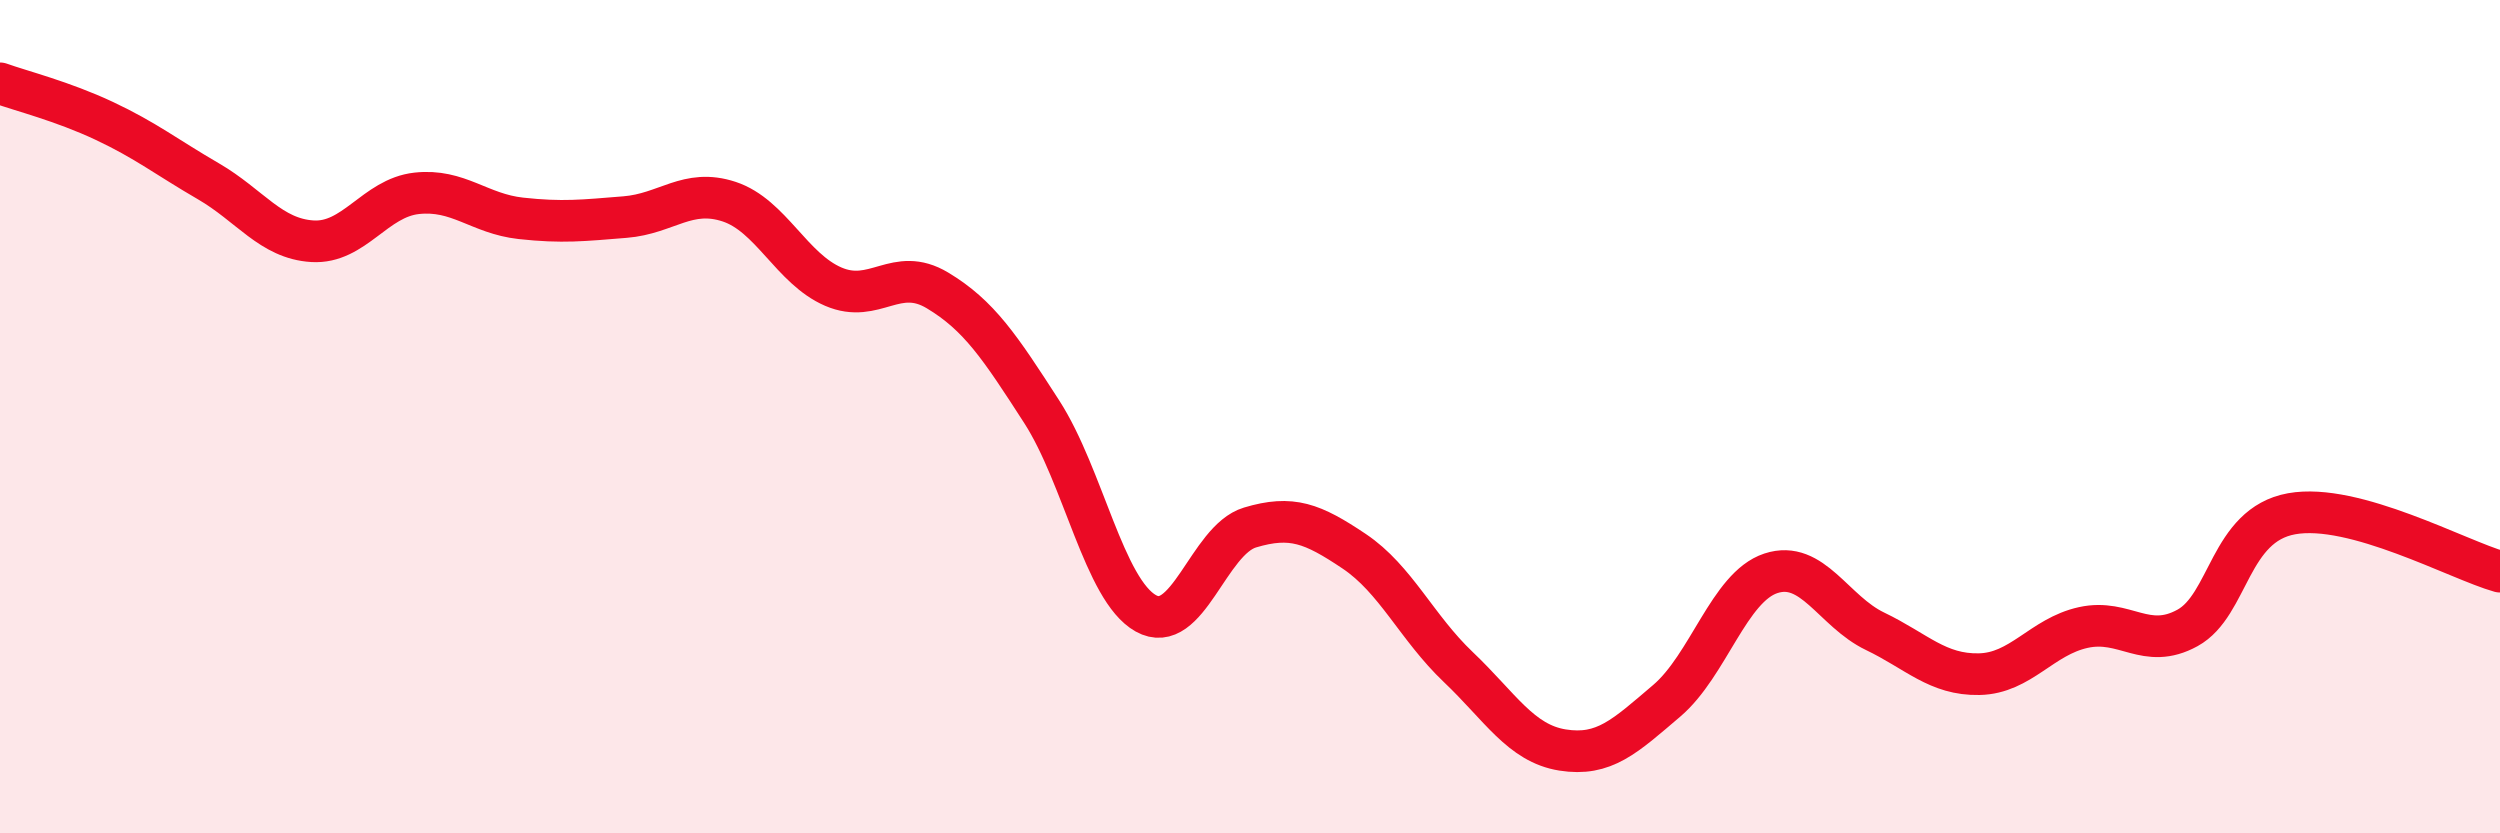
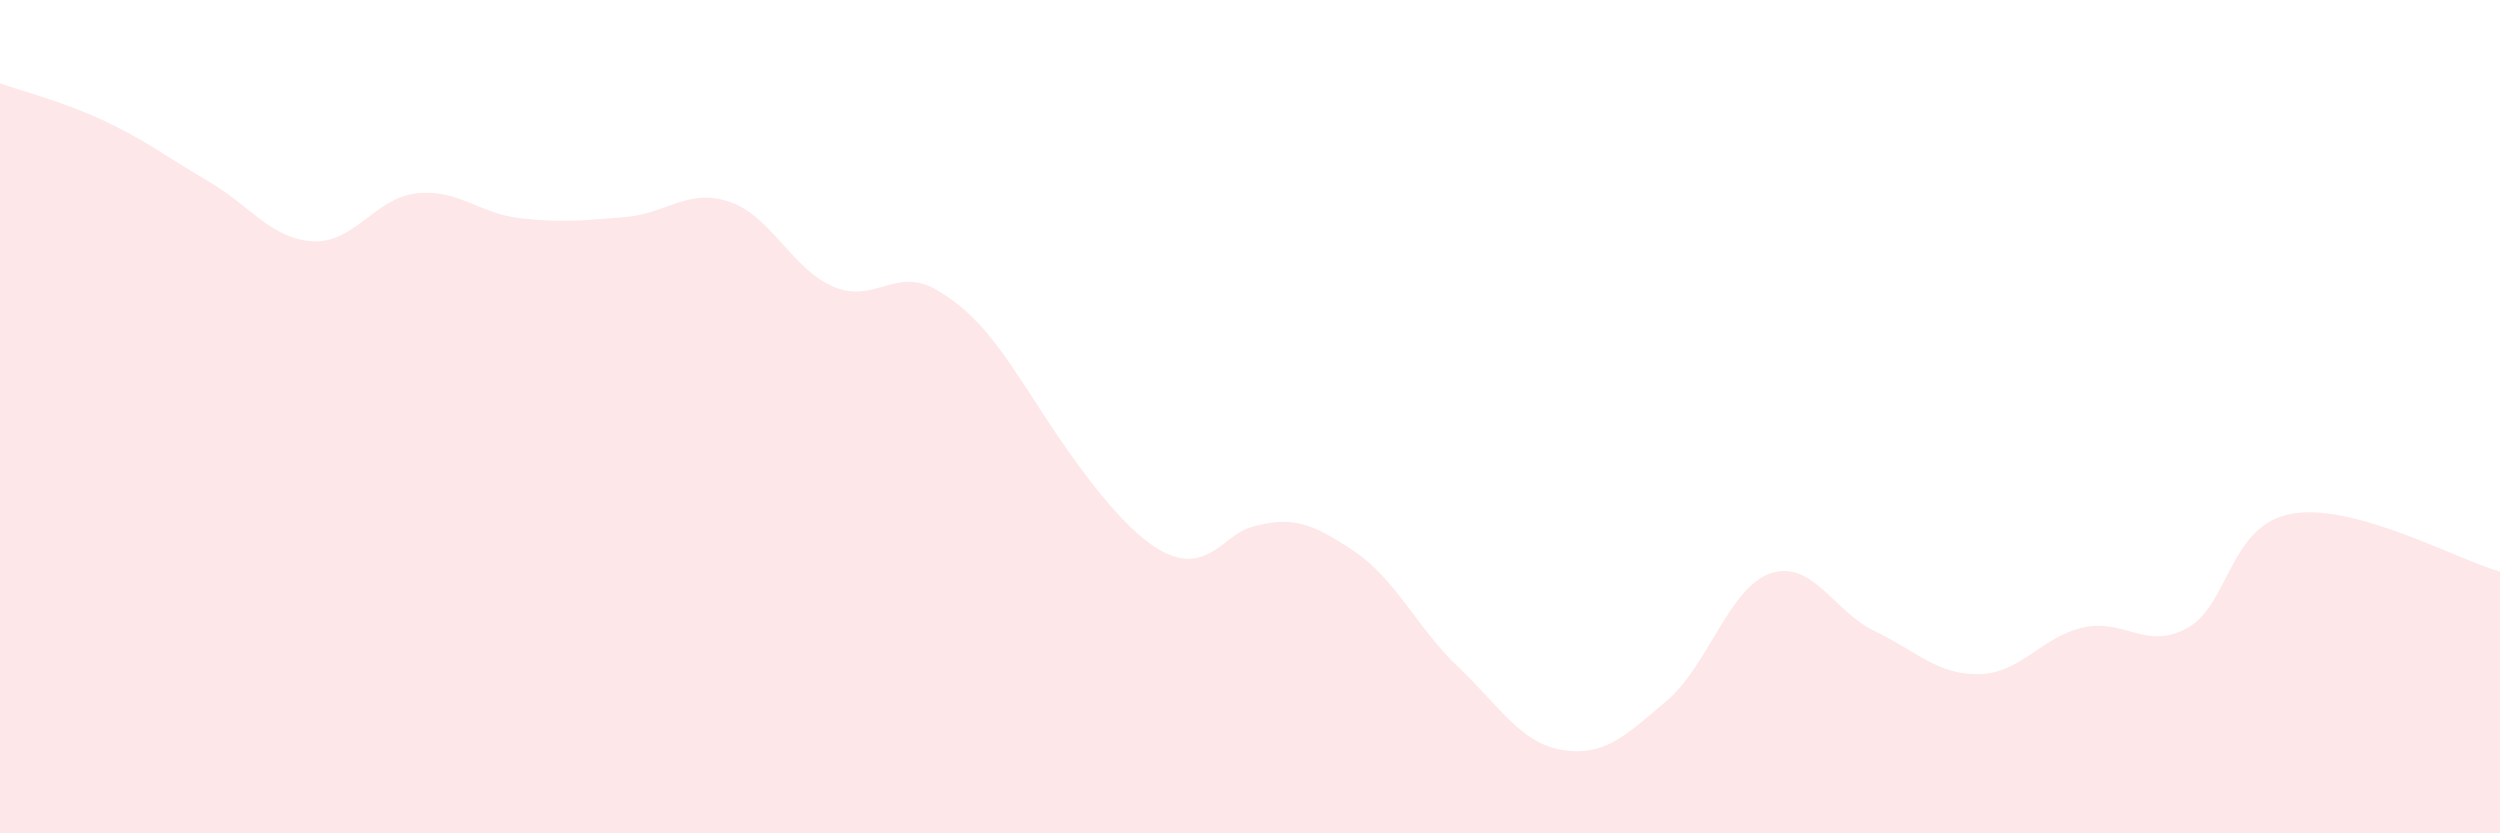
<svg xmlns="http://www.w3.org/2000/svg" width="60" height="20" viewBox="0 0 60 20">
-   <path d="M 0,2 C 0.5,2.18 1.5,2.43 2.5,2.9 C 3.5,3.37 4,3.77 5,4.35 C 6,4.93 6.5,5.73 7.5,5.79 C 8.5,5.85 9,4.75 10,4.64 C 11,4.53 11.5,5.13 12.5,5.24 C 13.5,5.35 14,5.29 15,5.21 C 16,5.13 16.5,4.51 17.5,4.84 C 18.5,5.17 19,6.45 20,6.88 C 21,7.31 21.5,6.37 22.5,6.97 C 23.5,7.57 24,8.33 25,9.88 C 26,11.43 26.5,14.16 27.5,14.72 C 28.5,15.28 29,12.96 30,12.66 C 31,12.36 31.5,12.56 32.5,13.23 C 33.5,13.9 34,15.06 35,16.01 C 36,16.96 36.5,17.84 37.5,18 C 38.5,18.16 39,17.67 40,16.82 C 41,15.97 41.5,14.09 42.5,13.76 C 43.5,13.43 44,14.67 45,15.15 C 46,15.63 46.5,16.2 47.5,16.18 C 48.5,16.16 49,15.28 50,15.06 C 51,14.84 51.5,15.62 52.5,15.07 C 53.5,14.52 53.5,12.6 55,12.33 C 56.5,12.06 59,13.44 60,13.72L60 20L0 20Z" fill="#EB0A25" opacity="0.1" stroke-linecap="round" stroke-linejoin="round" />
-   <path d="M 0,2 C 0.5,2.18 1.5,2.43 2.5,2.9 C 3.5,3.37 4,3.77 5,4.35 C 6,4.93 6.5,5.73 7.5,5.79 C 8.5,5.85 9,4.75 10,4.64 C 11,4.53 11.5,5.13 12.5,5.24 C 13.5,5.35 14,5.29 15,5.21 C 16,5.13 16.5,4.51 17.5,4.84 C 18.5,5.17 19,6.45 20,6.88 C 21,7.31 21.5,6.37 22.5,6.97 C 23.5,7.57 24,8.33 25,9.88 C 26,11.43 26.5,14.16 27.5,14.72 C 28.5,15.28 29,12.96 30,12.66 C 31,12.36 31.5,12.56 32.5,13.23 C 33.5,13.9 34,15.06 35,16.01 C 36,16.96 36.5,17.84 37.5,18 C 38.5,18.16 39,17.67 40,16.82 C 41,15.97 41.5,14.09 42.5,13.76 C 43.5,13.43 44,14.67 45,15.15 C 46,15.63 46.5,16.2 47.5,16.18 C 48.5,16.16 49,15.28 50,15.06 C 51,14.84 51.5,15.62 52.5,15.07 C 53.5,14.52 53.5,12.6 55,12.33 C 56.5,12.06 59,13.44 60,13.72" stroke="#EB0A25" stroke-width="1" fill="none" stroke-linecap="round" stroke-linejoin="round" />
+   <path d="M 0,2 C 0.5,2.18 1.5,2.43 2.5,2.9 C 3.5,3.37 4,3.77 5,4.35 C 6,4.93 6.5,5.73 7.5,5.79 C 8.5,5.85 9,4.75 10,4.64 C 11,4.53 11.5,5.13 12.5,5.24 C 13.5,5.35 14,5.29 15,5.21 C 16,5.13 16.5,4.51 17.5,4.84 C 18.5,5.17 19,6.45 20,6.88 C 21,7.31 21.5,6.37 22.5,6.97 C 23.5,7.57 24,8.33 25,9.88 C 28.5,15.28 29,12.96 30,12.66 C 31,12.36 31.5,12.56 32.5,13.23 C 33.5,13.9 34,15.06 35,16.01 C 36,16.96 36.5,17.84 37.5,18 C 38.5,18.16 39,17.67 40,16.82 C 41,15.97 41.5,14.09 42.5,13.76 C 43.5,13.43 44,14.67 45,15.15 C 46,15.63 46.5,16.2 47.5,16.18 C 48.5,16.16 49,15.28 50,15.06 C 51,14.84 51.5,15.62 52.5,15.07 C 53.5,14.52 53.5,12.6 55,12.33 C 56.5,12.06 59,13.44 60,13.72L60 20L0 20Z" fill="#EB0A25" opacity="0.1" stroke-linecap="round" stroke-linejoin="round" />
</svg>